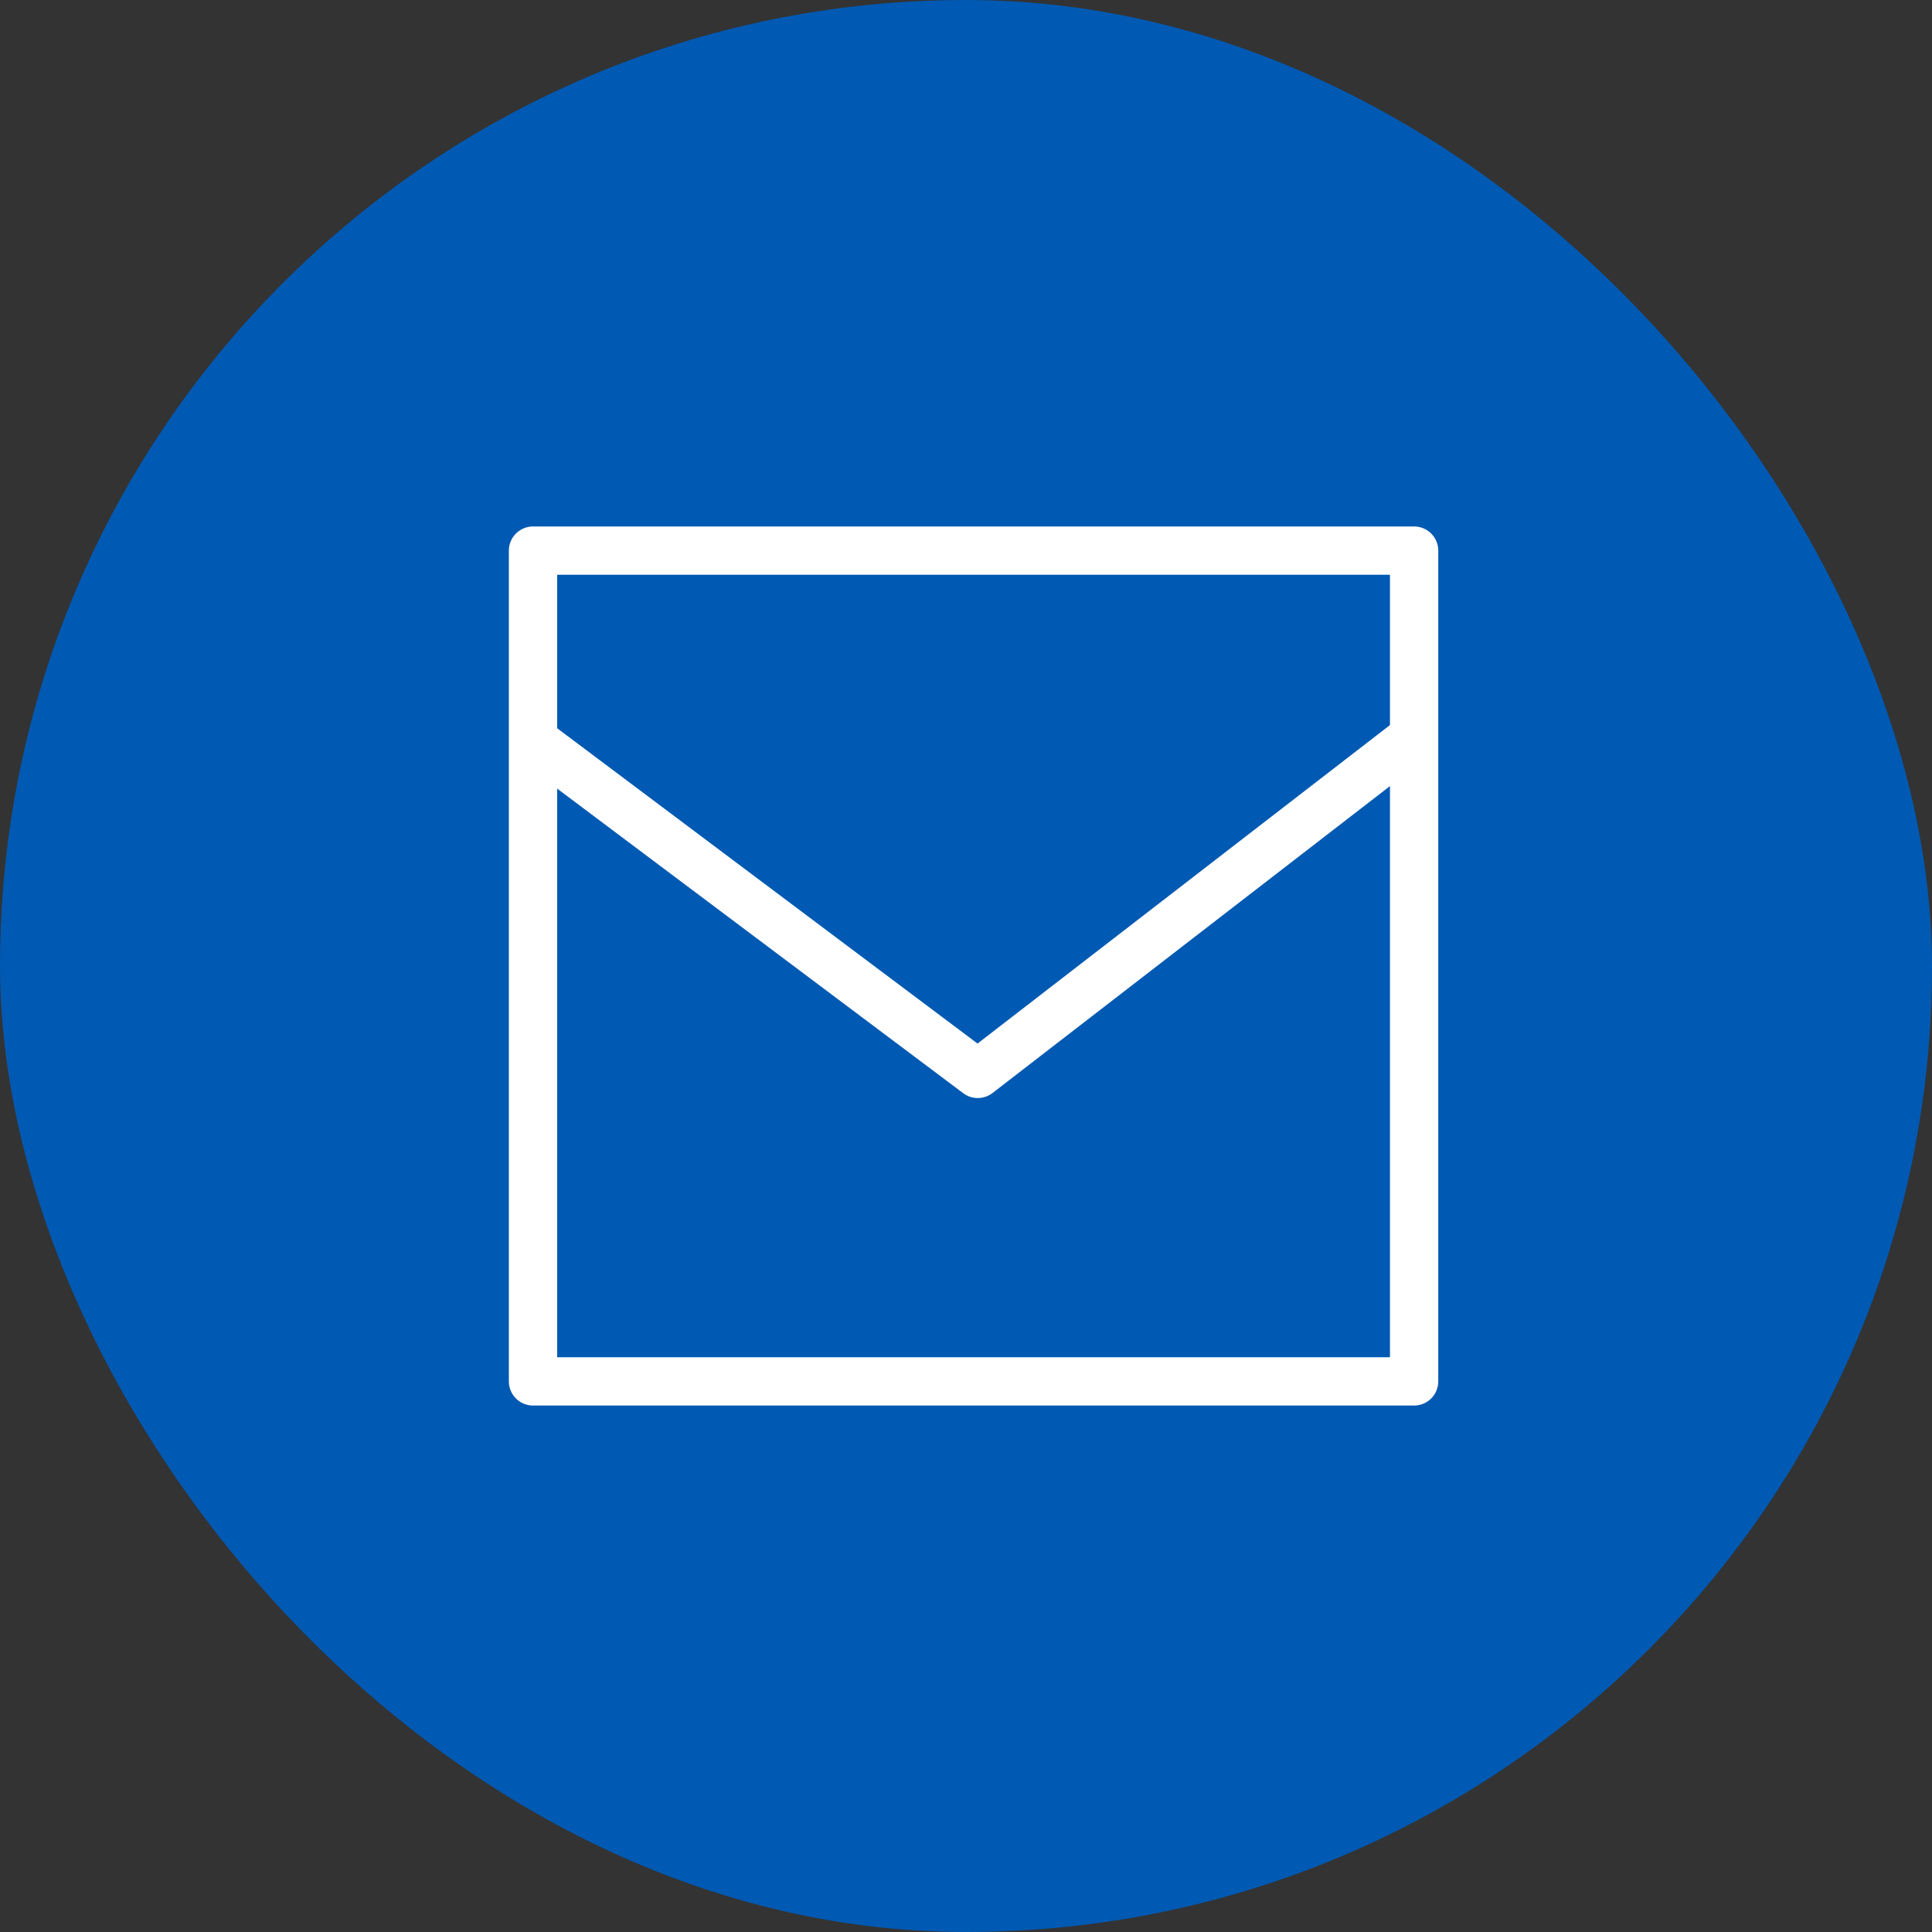
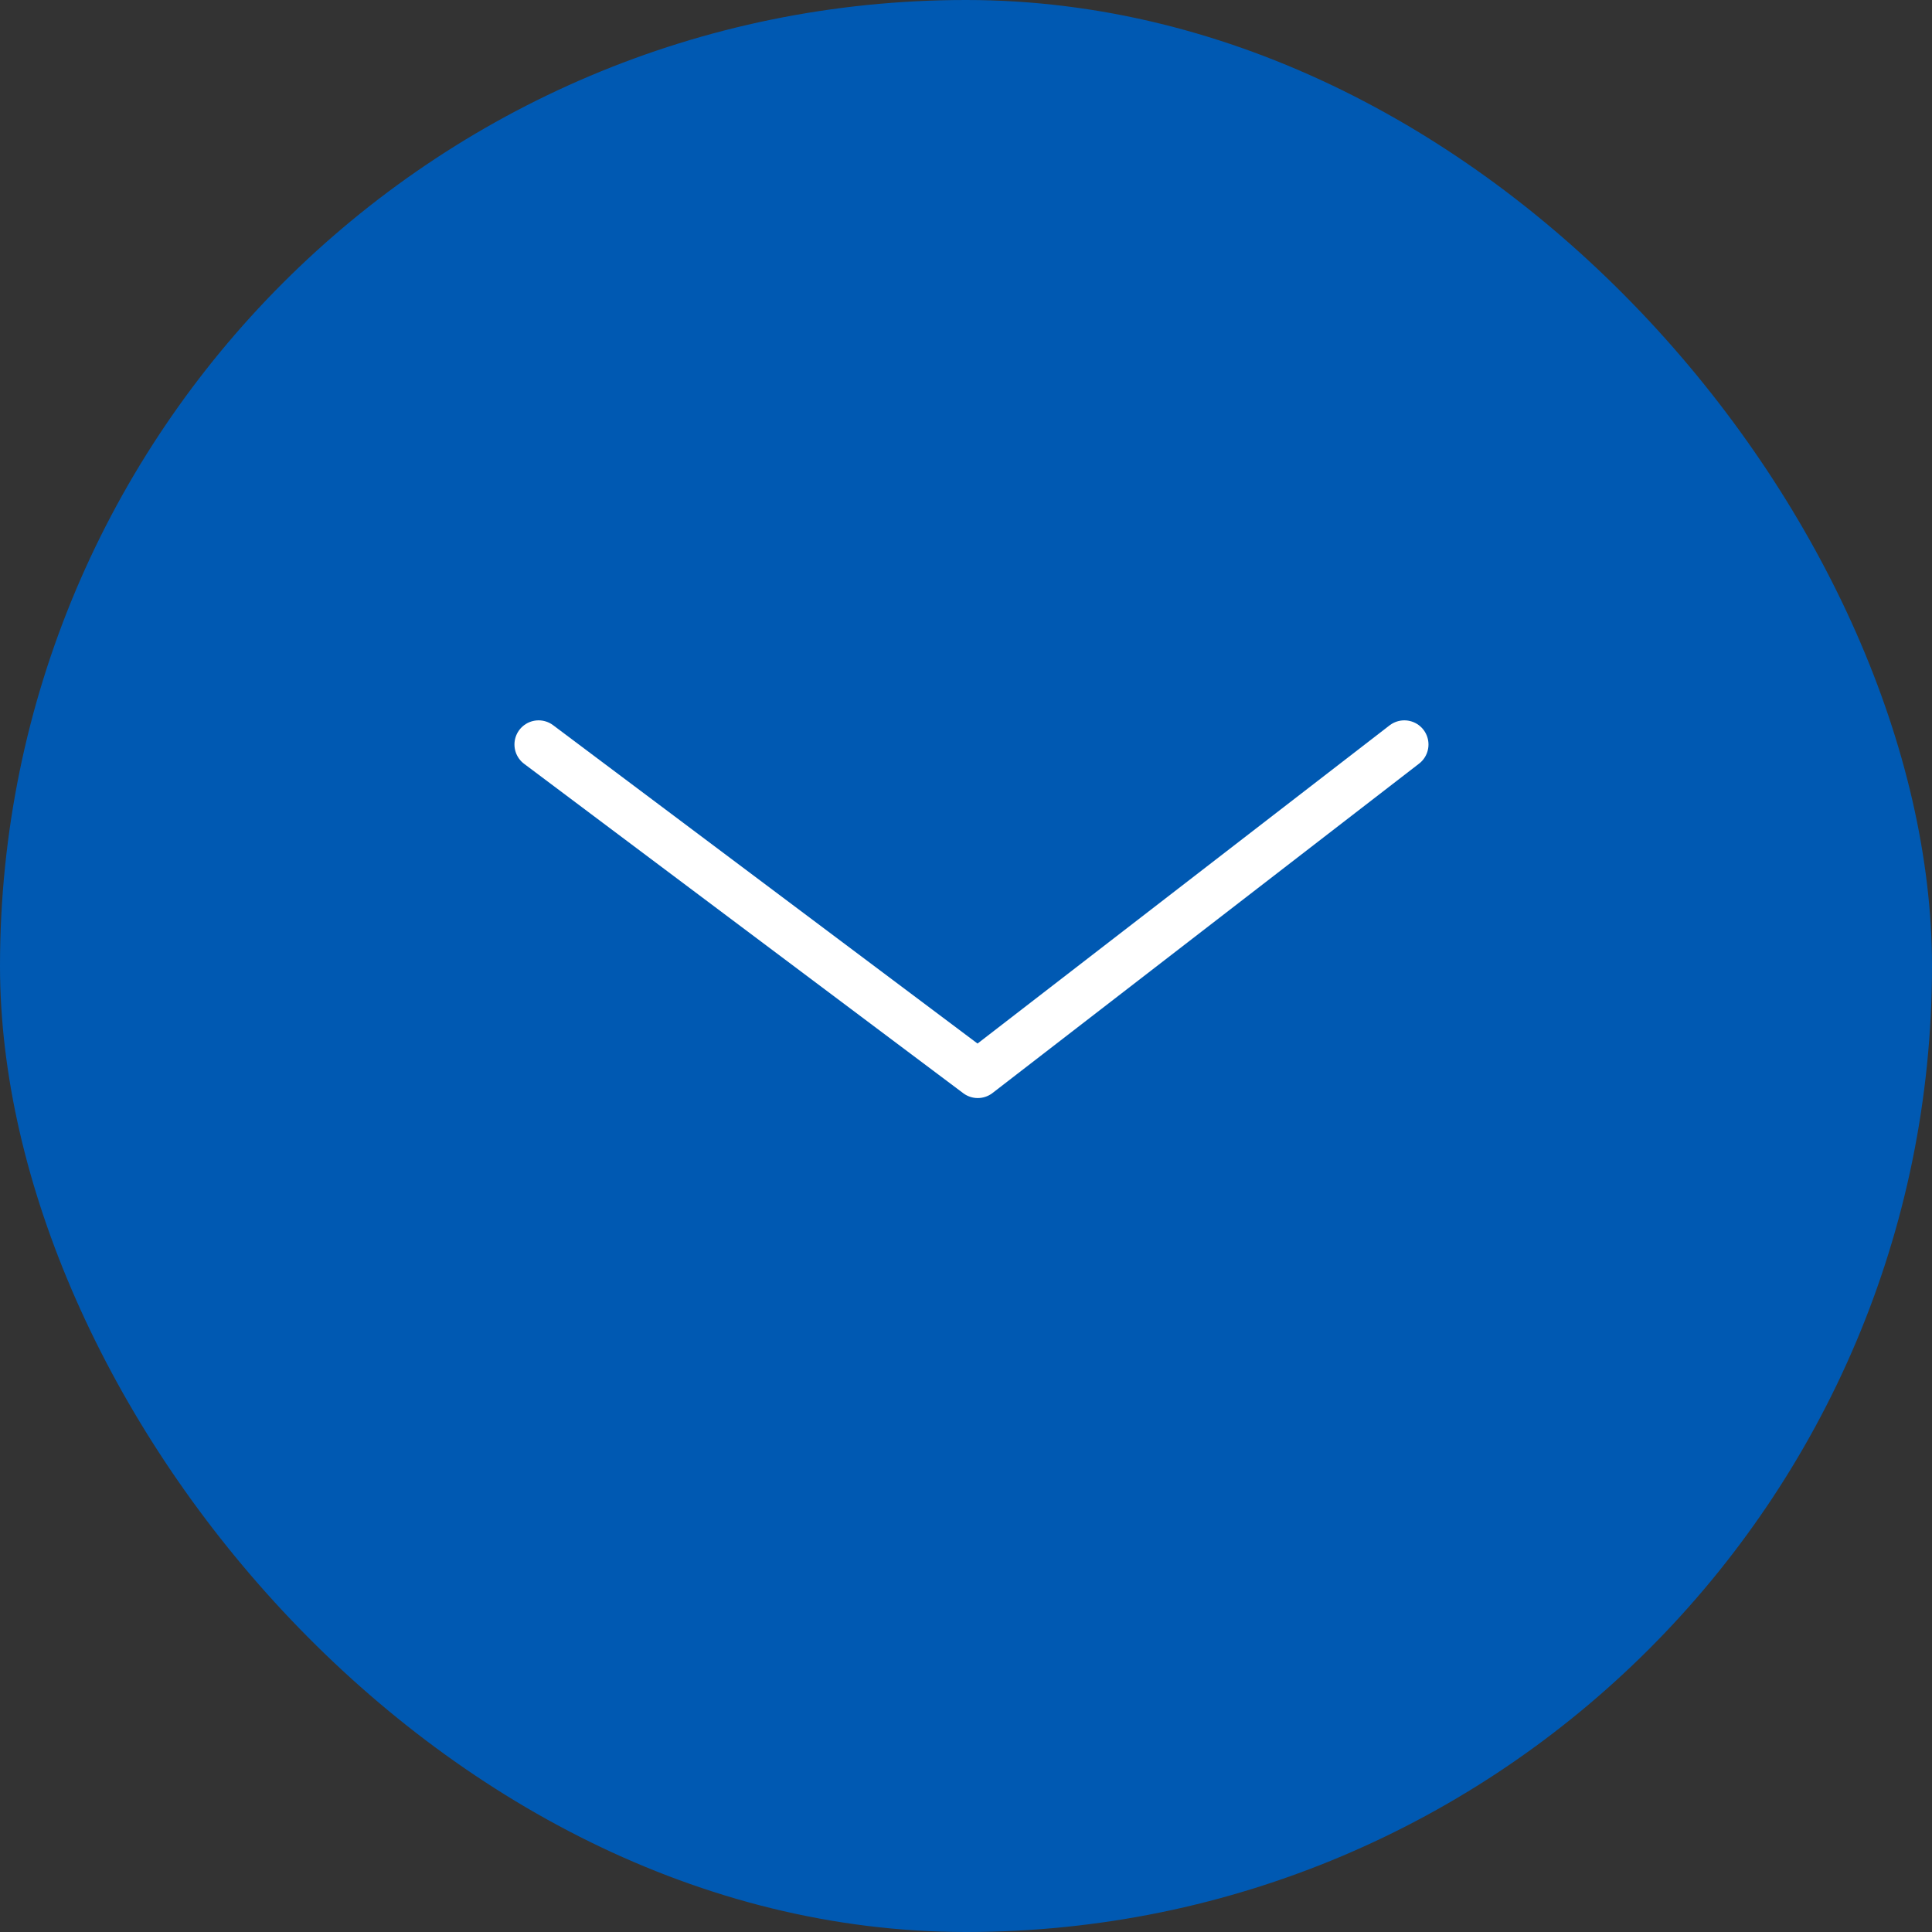
<svg xmlns="http://www.w3.org/2000/svg" width="200" height="200" viewBox="0 0 200 200">
  <rect x="0" y="0" width="200" height="200" fill="#333333" stroke="none" />
  <g id="グループ_4" data-name="グループ 4" transform="translate(-386 -350)">
    <g id="グループ_2" data-name="グループ 2">
      <rect id="LINE_APP_Android" width="200" height="200" rx="100" transform="translate(386 350)" fill="#0059b2" />
      <g id="グループ_1" data-name="グループ 1" transform="translate(441.177 407)">
-         <rect id="長方形_4" data-name="長方形 4" width="91.212" height="86" fill="none" stroke="#fff" stroke-linecap="round" stroke-linejoin="round" stroke-width="5" />
        <path id="パス_1" data-name="パス 1" d="M8,17,53.461,51.1,97.62,17" transform="translate(-7.421 3.07)" fill="none" stroke="#fff" stroke-linecap="round" stroke-linejoin="round" stroke-width="5" />
      </g>
    </g>
  </g>
</svg>